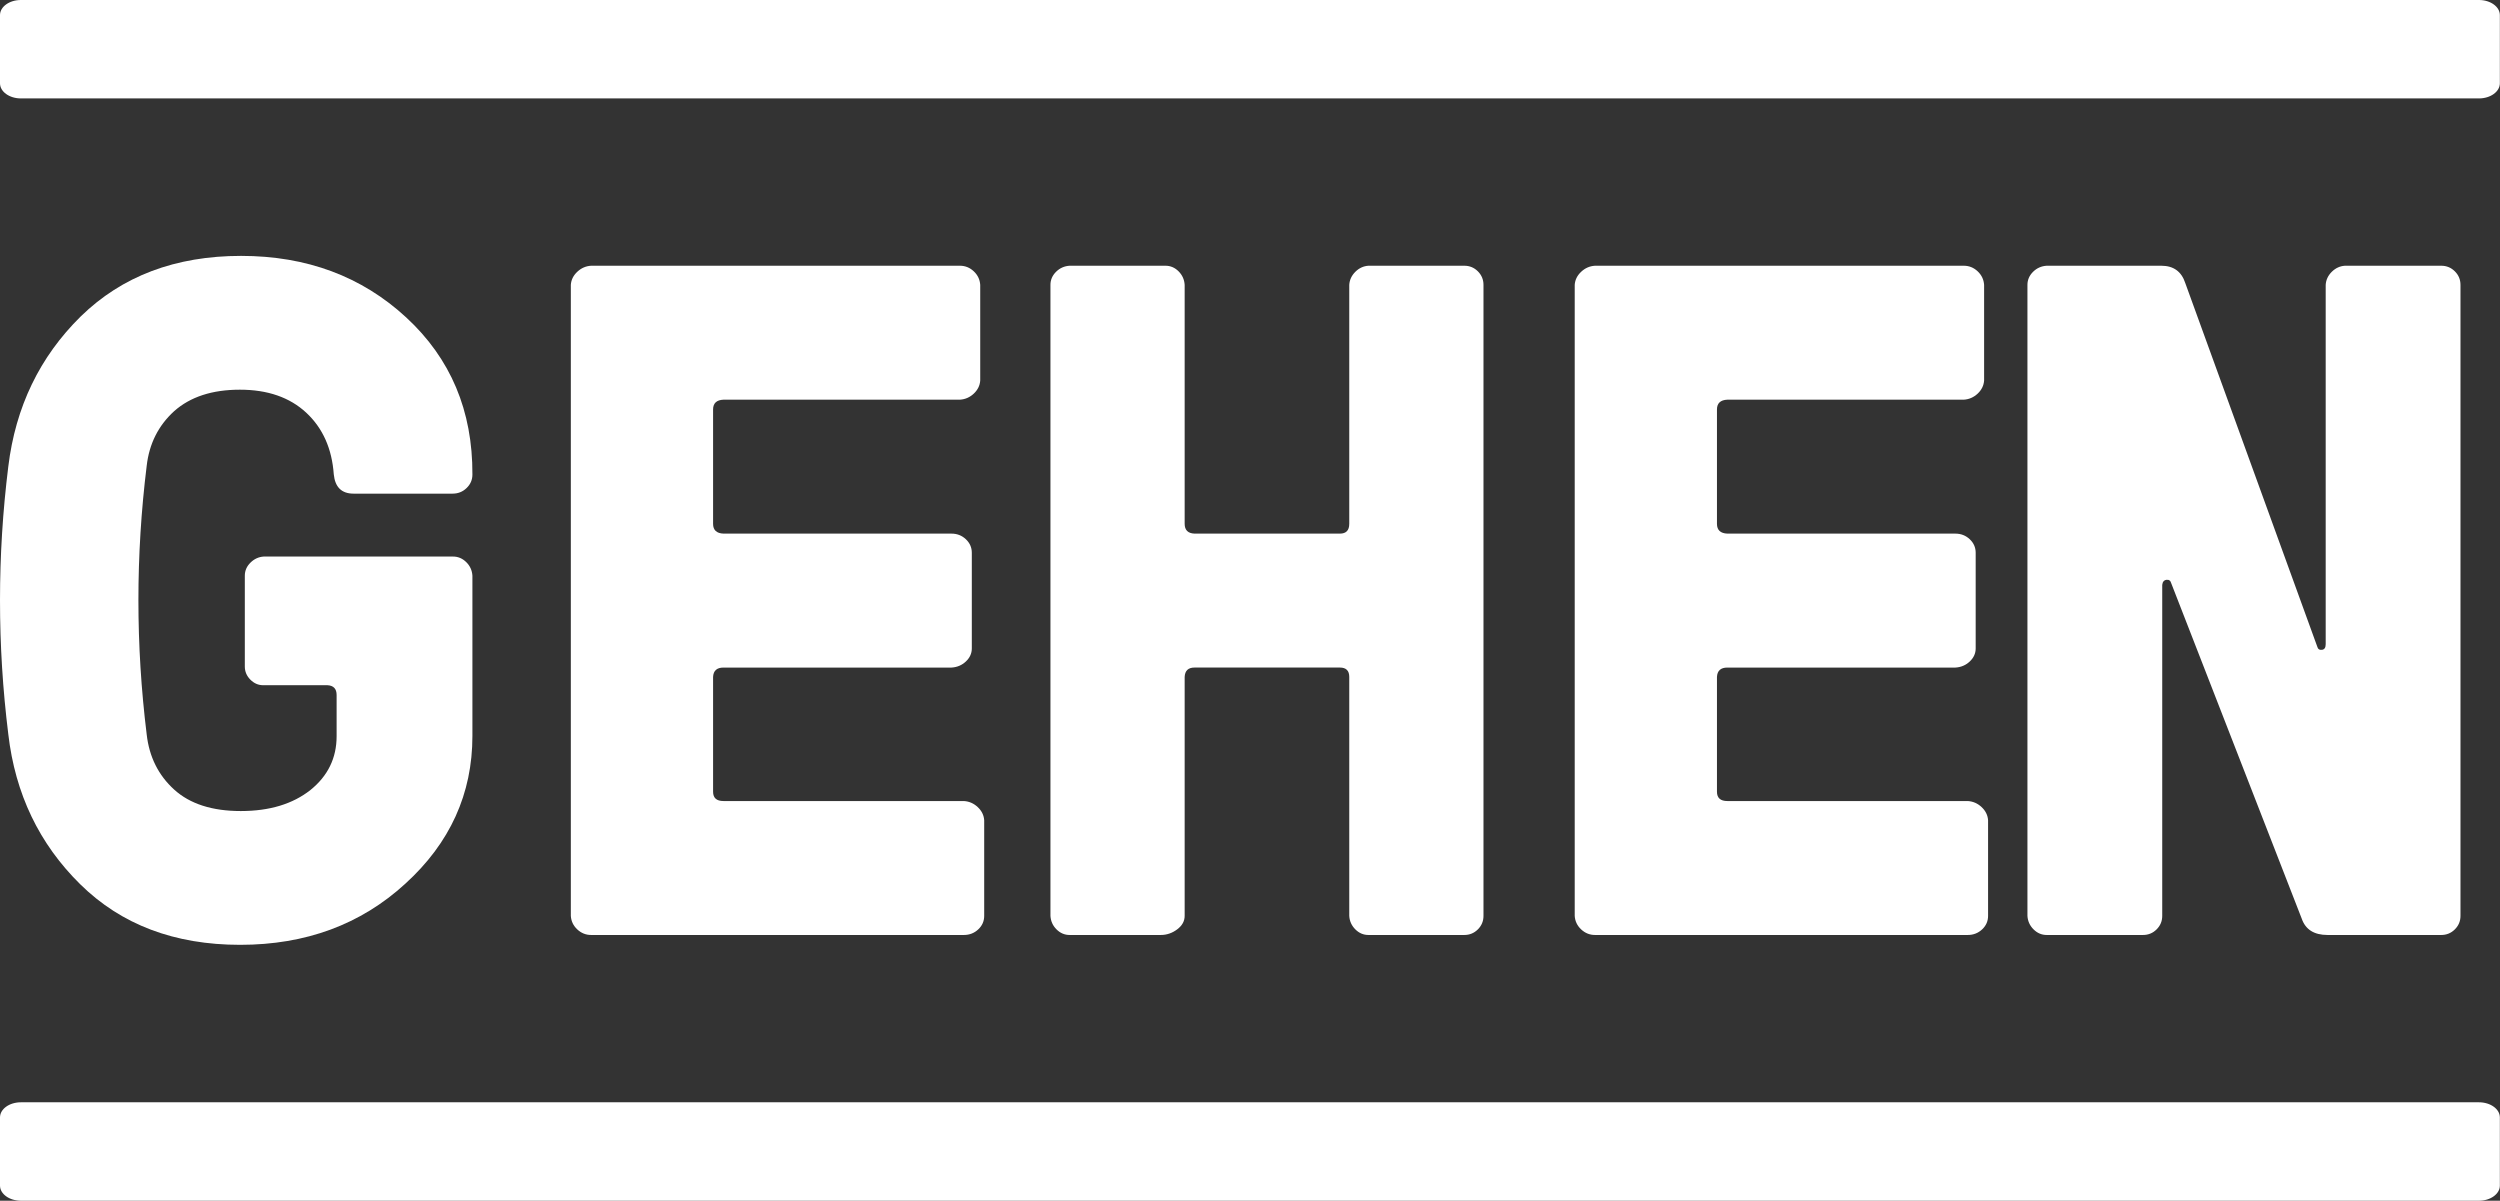
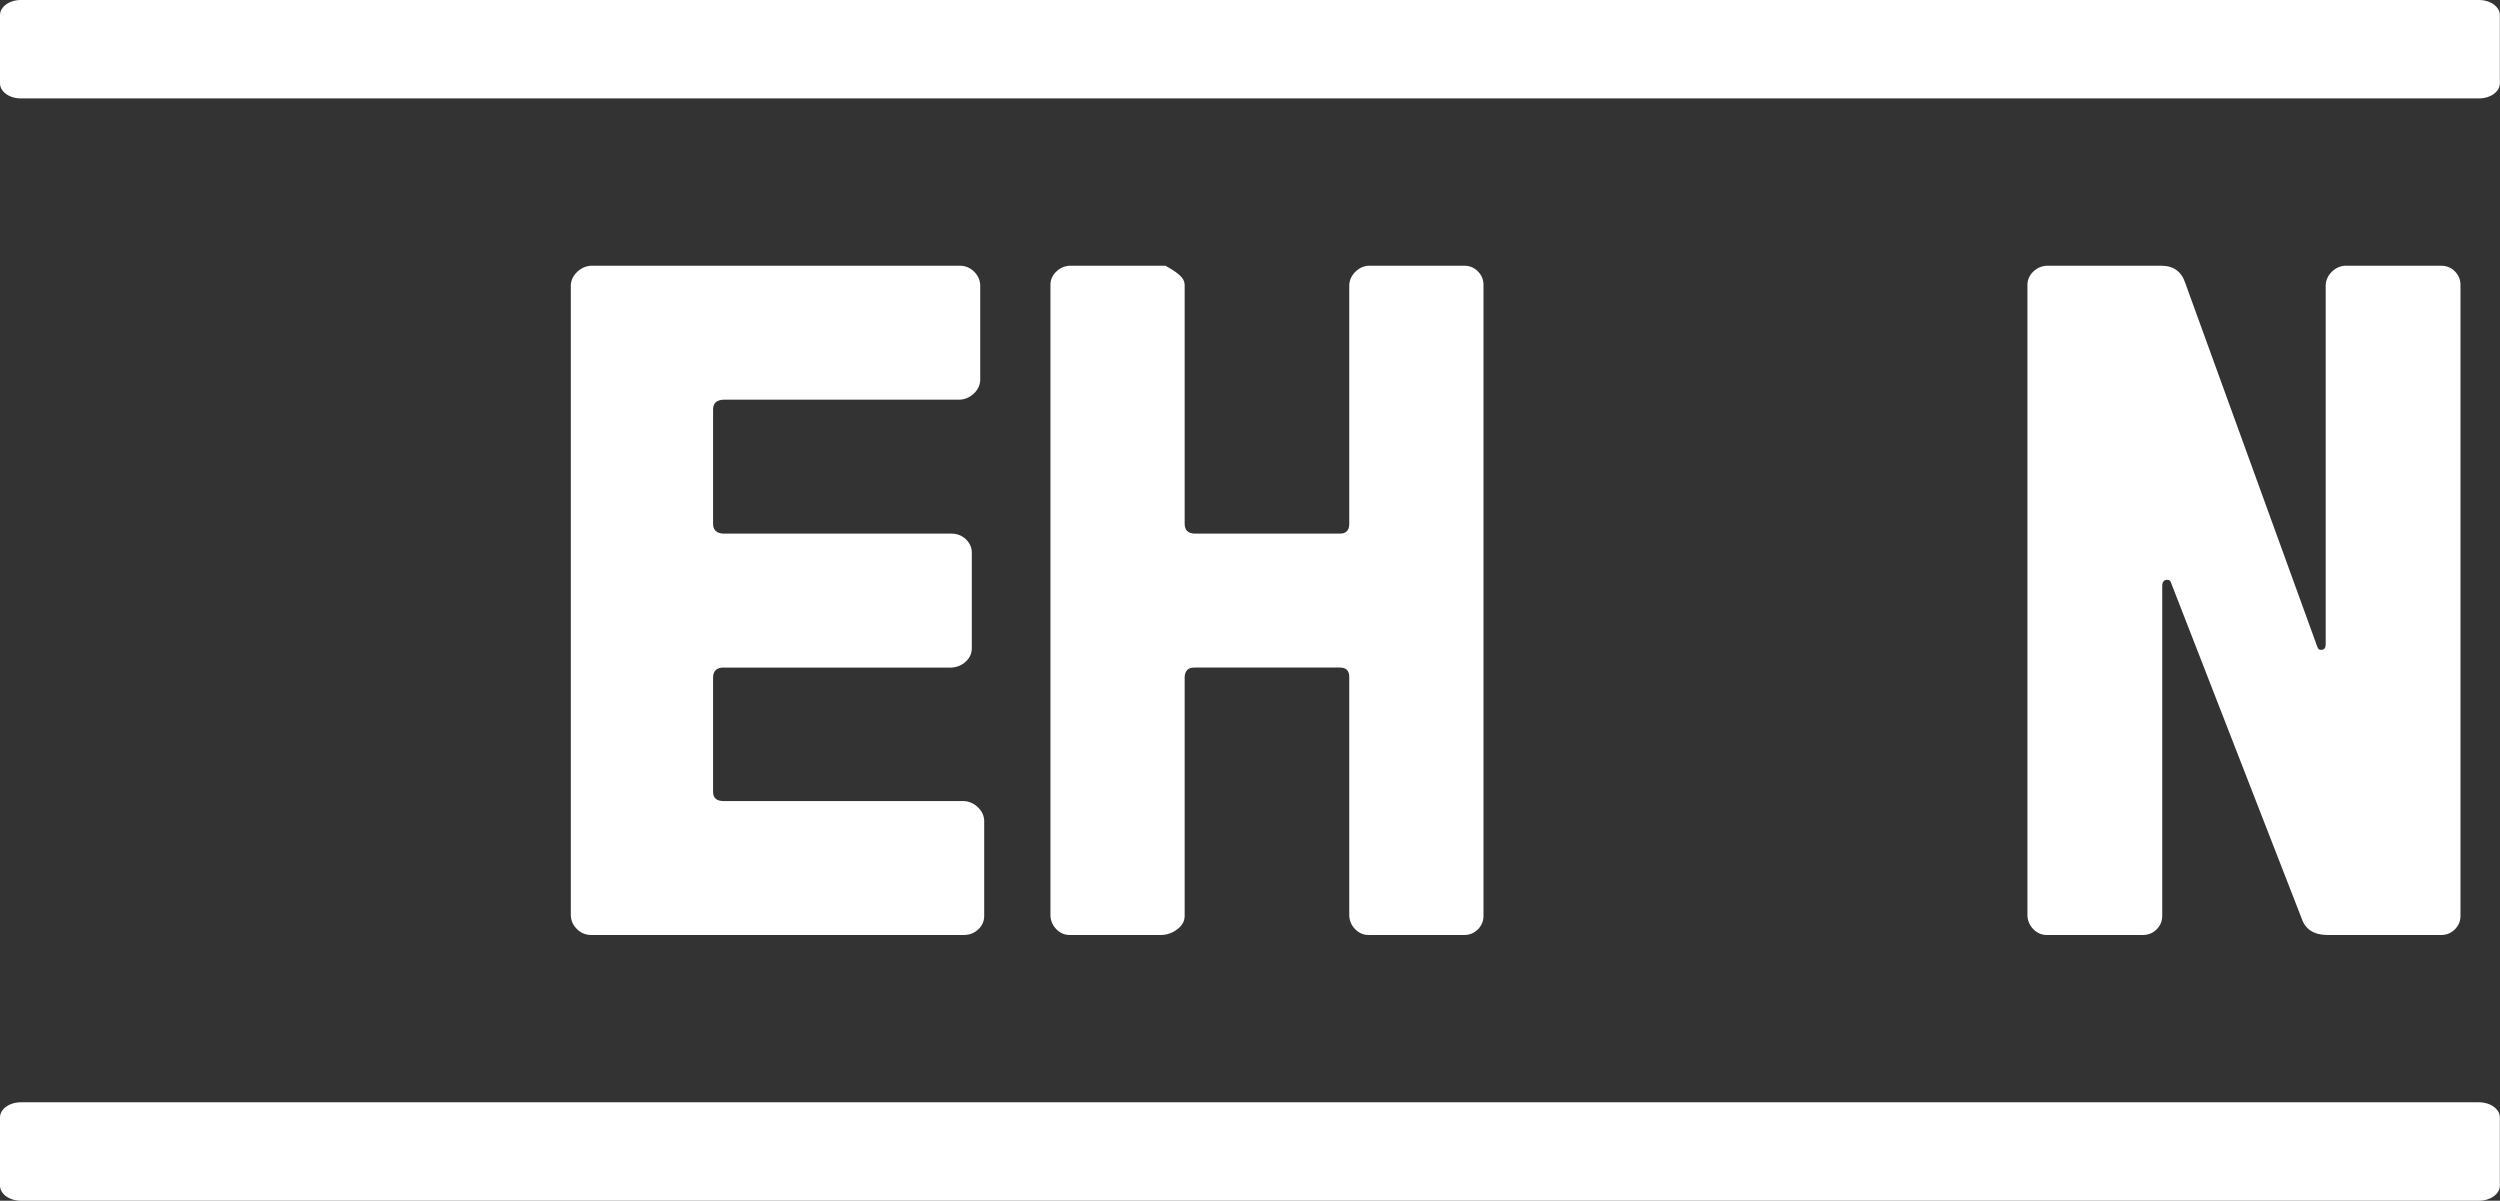
<svg xmlns="http://www.w3.org/2000/svg" width="279px" height="134px" viewBox="0 0 279 134" version="1.1">
  <rect x="0" y="0" width="279" height="134" fill="#333333" stroke="none" />
  <title>Group 2</title>
  <desc>Created with Sketch.</desc>
  <defs />
  <g id="Version-4---Landingpage" stroke="none" stroke-width="1" fill="none" fill-rule="evenodd">
    <g id="Desktop-HD" transform="translate(-988, -584)" fill="#FFFFFF">
      <g id="Group-3" transform="translate(244, 269)">
        <g id="Group-2" transform="translate(744, 315)">
-           <path d="M34.182,46.061 C32.338,44.347 29.871,43.489 26.772,43.489 C23.675,43.489 21.227,44.291 19.433,45.889 C17.673,47.492 16.65,49.526 16.37,51.995 C15.139,61.981 15.139,71.968 16.37,81.954 C16.65,84.457 17.673,86.513 19.433,88.114 C21.192,89.714 23.675,90.513 26.872,90.513 C30.075,90.513 32.665,89.731 34.646,88.164 C36.59,86.598 37.566,84.598 37.566,82.16 L37.566,77.566 C37.566,76.869 37.225,76.504 36.541,76.47 L29.372,76.47 C28.824,76.47 28.347,76.261 27.937,75.845 C27.526,75.428 27.322,74.944 27.322,74.387 L27.322,64.245 C27.322,63.69 27.533,63.203 27.956,62.787 C28.379,62.371 28.871,62.148 29.433,62.111 L50.556,62.111 C51.118,62.111 51.612,62.32 52.035,62.736 C52.458,63.153 52.684,63.656 52.721,64.245 L52.721,82.138 C52.721,88.588 50.221,94.087 45.225,98.629 C40.262,103.174 34.12,105.443 26.799,105.443 C19.477,105.443 13.526,103.191 8.95,98.68 C4.374,94.174 1.697,88.588 0.925,81.93 C-0.308,71.978 -0.308,62.027 0.925,52.07 C1.734,45.412 4.428,39.831 9.004,35.32 C13.615,30.814 19.582,28.557 26.904,28.557 C34.228,28.557 40.371,30.848 45.33,35.424 C50.293,40.003 52.755,45.848 52.721,52.957 C52.721,53.547 52.505,54.049 52.072,54.465 C51.642,54.882 51.121,55.09 50.511,55.09 L39.459,55.09 C38.129,55.09 37.394,54.373 37.249,52.937 C37.045,50.066 36.02,47.775 34.182,46.061" id="Fill-15" />
          <path d="M79.58,58.459 C79.58,59.155 79.966,59.519 80.741,59.552 L106.185,59.552 C106.811,59.552 107.346,59.761 107.789,60.178 C108.232,60.595 108.454,61.099 108.454,61.688 L108.454,72.365 C108.454,72.92 108.232,73.407 107.789,73.824 C107.346,74.239 106.811,74.467 106.185,74.501 L80.741,74.501 C80.002,74.501 79.616,74.848 79.58,75.543 L79.58,88.356 C79.58,89.052 79.966,89.396 80.741,89.396 L107.568,89.396 C108.157,89.432 108.675,89.658 109.118,90.075 C109.561,90.492 109.797,90.979 109.836,91.532 L109.836,102.211 C109.836,102.802 109.615,103.304 109.172,103.721 C108.729,104.136 108.193,104.344 107.568,104.344 L65.973,104.344 C65.381,104.344 64.866,104.136 64.423,103.721 C63.98,103.304 63.741,102.802 63.705,102.211 L63.705,31.792 C63.741,31.236 63.98,30.749 64.423,30.332 C64.866,29.915 65.381,29.69 65.973,29.656 L107.125,29.656 C107.715,29.656 108.232,29.864 108.675,30.281 C109.118,30.698 109.355,31.202 109.393,31.792 L109.393,42.468 C109.355,43.023 109.118,43.511 108.675,43.928 C108.232,44.342 107.715,44.57 107.125,44.604 L80.741,44.604 C79.966,44.638 79.58,45.004 79.58,45.697 L79.58,58.459 Z" id="Fill-17" />
-           <path d="M132.208,31.791 L132.208,58.458 C132.208,59.154 132.572,59.52 133.303,59.552 L149.535,59.552 C150.229,59.552 150.577,59.188 150.577,58.458 L150.577,31.791 C150.611,31.236 150.839,30.749 151.257,30.332 C151.675,29.918 152.161,29.692 152.717,29.656 L163.417,29.656 C164.008,29.656 164.513,29.864 164.931,30.281 C165.348,30.698 165.557,31.202 165.557,31.791 L165.557,102.209 C165.557,102.8 165.348,103.302 164.931,103.719 C164.513,104.136 164.008,104.344 163.417,104.344 L152.717,104.344 C152.161,104.344 151.675,104.136 151.257,103.719 C150.839,103.302 150.611,102.8 150.577,102.209 L150.577,75.542 C150.577,74.848 150.229,74.499 149.535,74.499 L133.303,74.499 C132.606,74.499 132.242,74.848 132.208,75.542 L132.208,102.209 C132.208,102.8 131.928,103.302 131.372,103.719 C130.816,104.136 130.206,104.344 129.545,104.344 L119.37,104.344 C118.811,104.344 118.325,104.136 117.907,103.719 C117.489,103.302 117.264,102.8 117.23,102.209 L117.23,31.791 C117.23,31.236 117.438,30.749 117.856,30.332 C118.274,29.918 118.777,29.692 119.37,29.656 L130.068,29.656 C130.624,29.656 131.112,29.864 131.53,30.281 C131.948,30.698 132.171,31.202 132.208,31.791" id="Fill-19" />
-           <path d="M191.613,45.697 L191.613,58.459 C191.613,59.155 191.999,59.519 192.774,59.552 L218.218,59.552 C218.844,59.552 219.379,59.761 219.822,60.178 C220.265,60.595 220.486,61.099 220.486,61.688 L220.486,72.365 C220.486,72.92 220.265,73.407 219.822,73.824 C219.379,74.239 218.844,74.467 218.218,74.501 L192.774,74.501 C192.035,74.501 191.649,74.848 191.613,75.543 L191.613,88.356 C191.613,89.052 191.999,89.396 192.774,89.396 L219.601,89.396 C220.19,89.432 220.708,89.658 221.151,90.075 C221.593,90.492 221.83,90.979 221.869,91.532 L221.869,102.211 C221.869,102.802 221.647,103.304 221.205,103.721 C220.762,104.136 220.226,104.344 219.601,104.344 L178.006,104.344 C177.414,104.344 176.899,104.136 176.456,103.721 C176.013,103.304 175.774,102.802 175.738,102.211 L175.738,31.792 C175.774,31.236 176.013,30.749 176.456,30.332 C176.899,29.915 177.414,29.69 178.006,29.656 L219.158,29.656 C219.747,29.656 220.265,29.864 220.708,30.281 C221.151,30.698 221.387,31.202 221.426,31.792 L221.426,42.468 C221.387,43.023 221.151,43.511 220.708,43.928 C220.265,44.342 219.747,44.57 219.158,44.604 L192.774,44.604 C191.999,44.638 191.613,45.004 191.613,45.697" id="Fill-21" />
+           <path d="M132.208,31.791 L132.208,58.458 C132.208,59.154 132.572,59.52 133.303,59.552 L149.535,59.552 C150.229,59.552 150.577,59.188 150.577,58.458 L150.577,31.791 C150.611,31.236 150.839,30.749 151.257,30.332 C151.675,29.918 152.161,29.692 152.717,29.656 L163.417,29.656 C164.008,29.656 164.513,29.864 164.931,30.281 C165.348,30.698 165.557,31.202 165.557,31.791 L165.557,102.209 C165.557,102.8 165.348,103.302 164.931,103.719 C164.513,104.136 164.008,104.344 163.417,104.344 L152.717,104.344 C152.161,104.344 151.675,104.136 151.257,103.719 C150.839,103.302 150.611,102.8 150.577,102.209 L150.577,75.542 C150.577,74.848 150.229,74.499 149.535,74.499 L133.303,74.499 C132.606,74.499 132.242,74.848 132.208,75.542 L132.208,102.209 C132.208,102.8 131.928,103.302 131.372,103.719 C130.816,104.136 130.206,104.344 129.545,104.344 L119.37,104.344 C118.811,104.344 118.325,104.136 117.907,103.719 C117.489,103.302 117.264,102.8 117.23,102.209 L117.23,31.791 C117.23,31.236 117.438,30.749 117.856,30.332 C118.274,29.918 118.777,29.692 119.37,29.656 L130.068,29.656 C131.948,30.698 132.171,31.202 132.208,31.791" id="Fill-19" />
          <path d="M274.59,31.791 L274.59,102.209 C274.59,102.8 274.38,103.302 273.961,103.719 C273.541,104.136 273.034,104.344 272.441,104.344 L259.757,104.344 C258.254,104.344 257.293,103.738 256.873,102.521 L242.303,65.074 C242.23,64.795 242.057,64.674 241.779,64.708 C241.498,64.744 241.34,64.936 241.305,65.28 L241.305,102.209 C241.305,102.8 241.096,103.302 240.678,103.719 C240.259,104.136 239.751,104.344 239.159,104.344 L228.412,104.344 C227.853,104.344 227.365,104.136 226.945,103.719 C226.526,103.302 226.296,102.8 226.262,102.209 L226.262,31.791 C226.262,31.236 226.472,30.749 226.892,30.332 C227.311,29.918 227.816,29.692 228.412,29.656 L241.201,29.656 C242.564,29.656 243.455,30.301 243.874,31.583 L258.603,72.155 C258.674,72.436 258.847,72.555 259.127,72.521 C259.406,72.487 259.547,72.279 259.547,71.896 L259.547,31.791 C259.581,31.236 259.808,30.749 260.228,30.332 C260.647,29.918 261.135,29.692 261.696,29.656 L272.441,29.656 C273.034,29.656 273.541,29.864 273.961,30.281 C274.38,30.698 274.59,31.202 274.59,31.791" id="Fill-23" />
          <path d="M278.984,1.686 L278.984,9.297 C278.984,10.228 277.939,10.984 276.652,10.984 L2.331,10.984 C1.042,10.984 0,10.228 0,9.297 L0,1.686 C0,0.756 1.042,0 2.331,0 L276.652,0 C277.939,0 278.984,0.756 278.984,1.686" id="Fill-27" />
          <path d="M278.984,124.703 L278.984,132.314 C278.984,133.244 277.939,134 276.652,134 L2.331,134 C1.042,134 0,133.244 0,132.314 L0,124.703 C0,123.772 1.042,123.016 2.331,123.016 L276.652,123.016 C277.939,123.016 278.984,123.772 278.984,124.703" id="Fill-31" />
        </g>
      </g>
    </g>
  </g>
</svg>